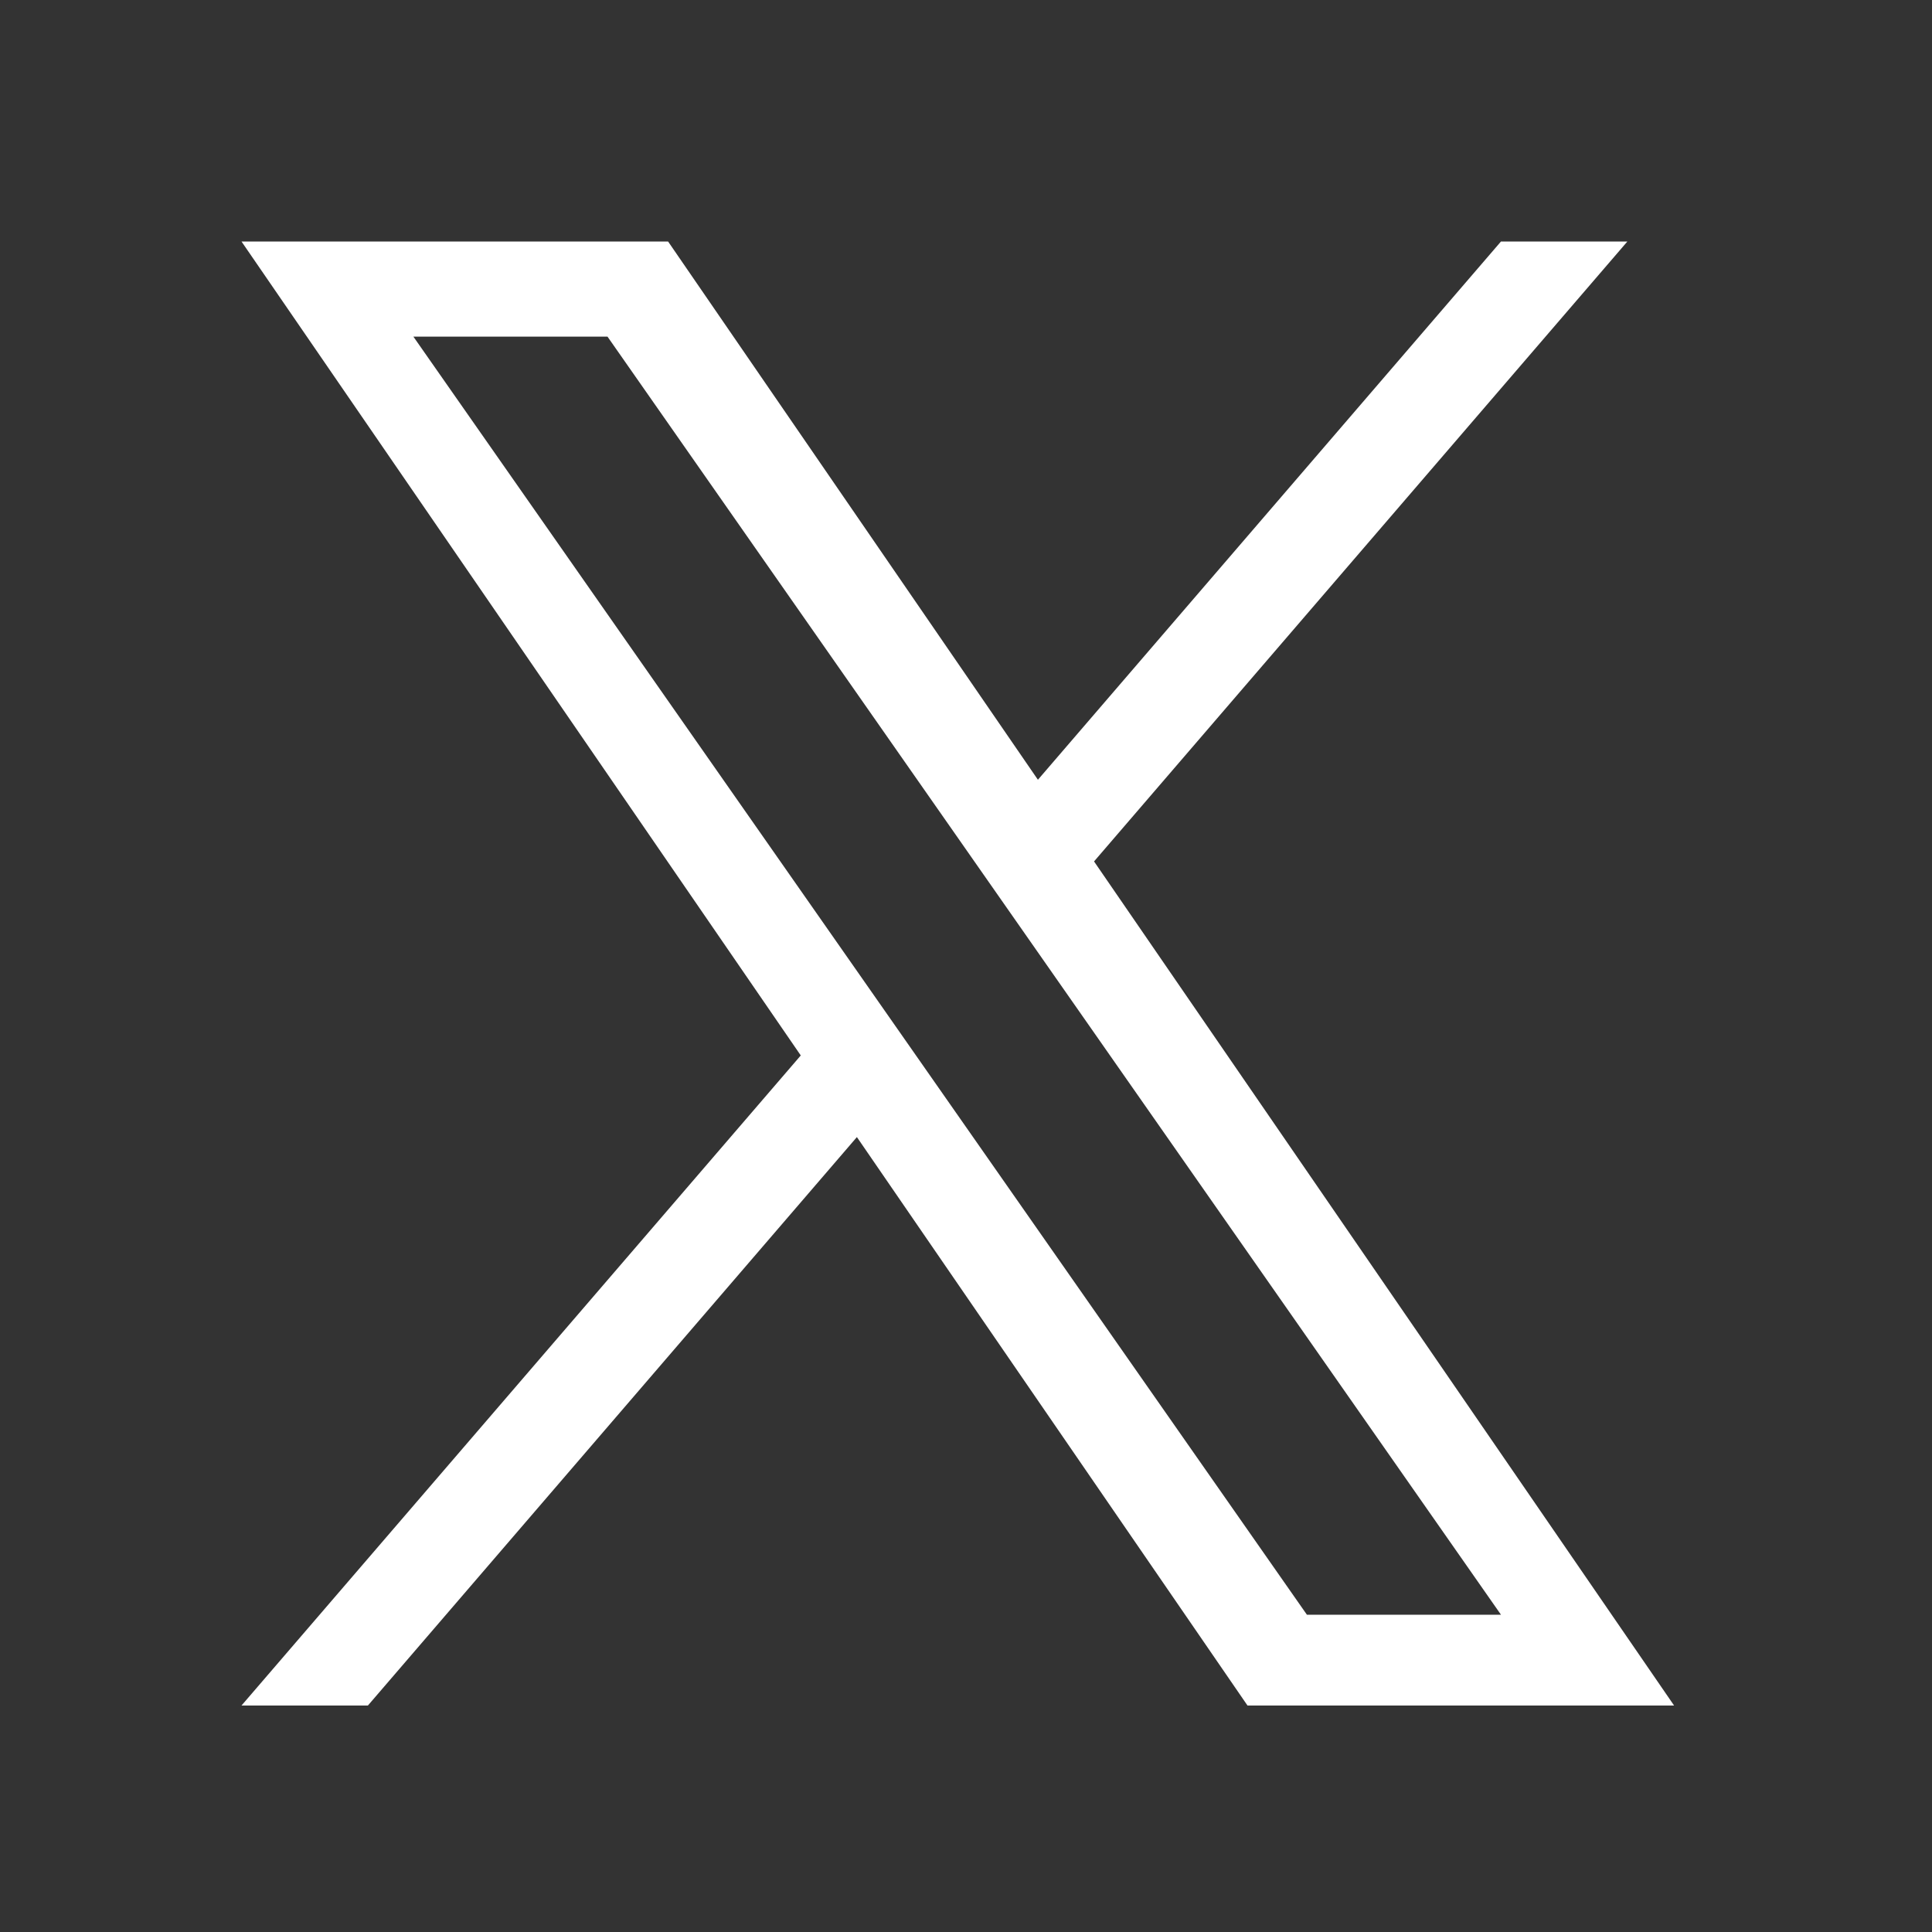
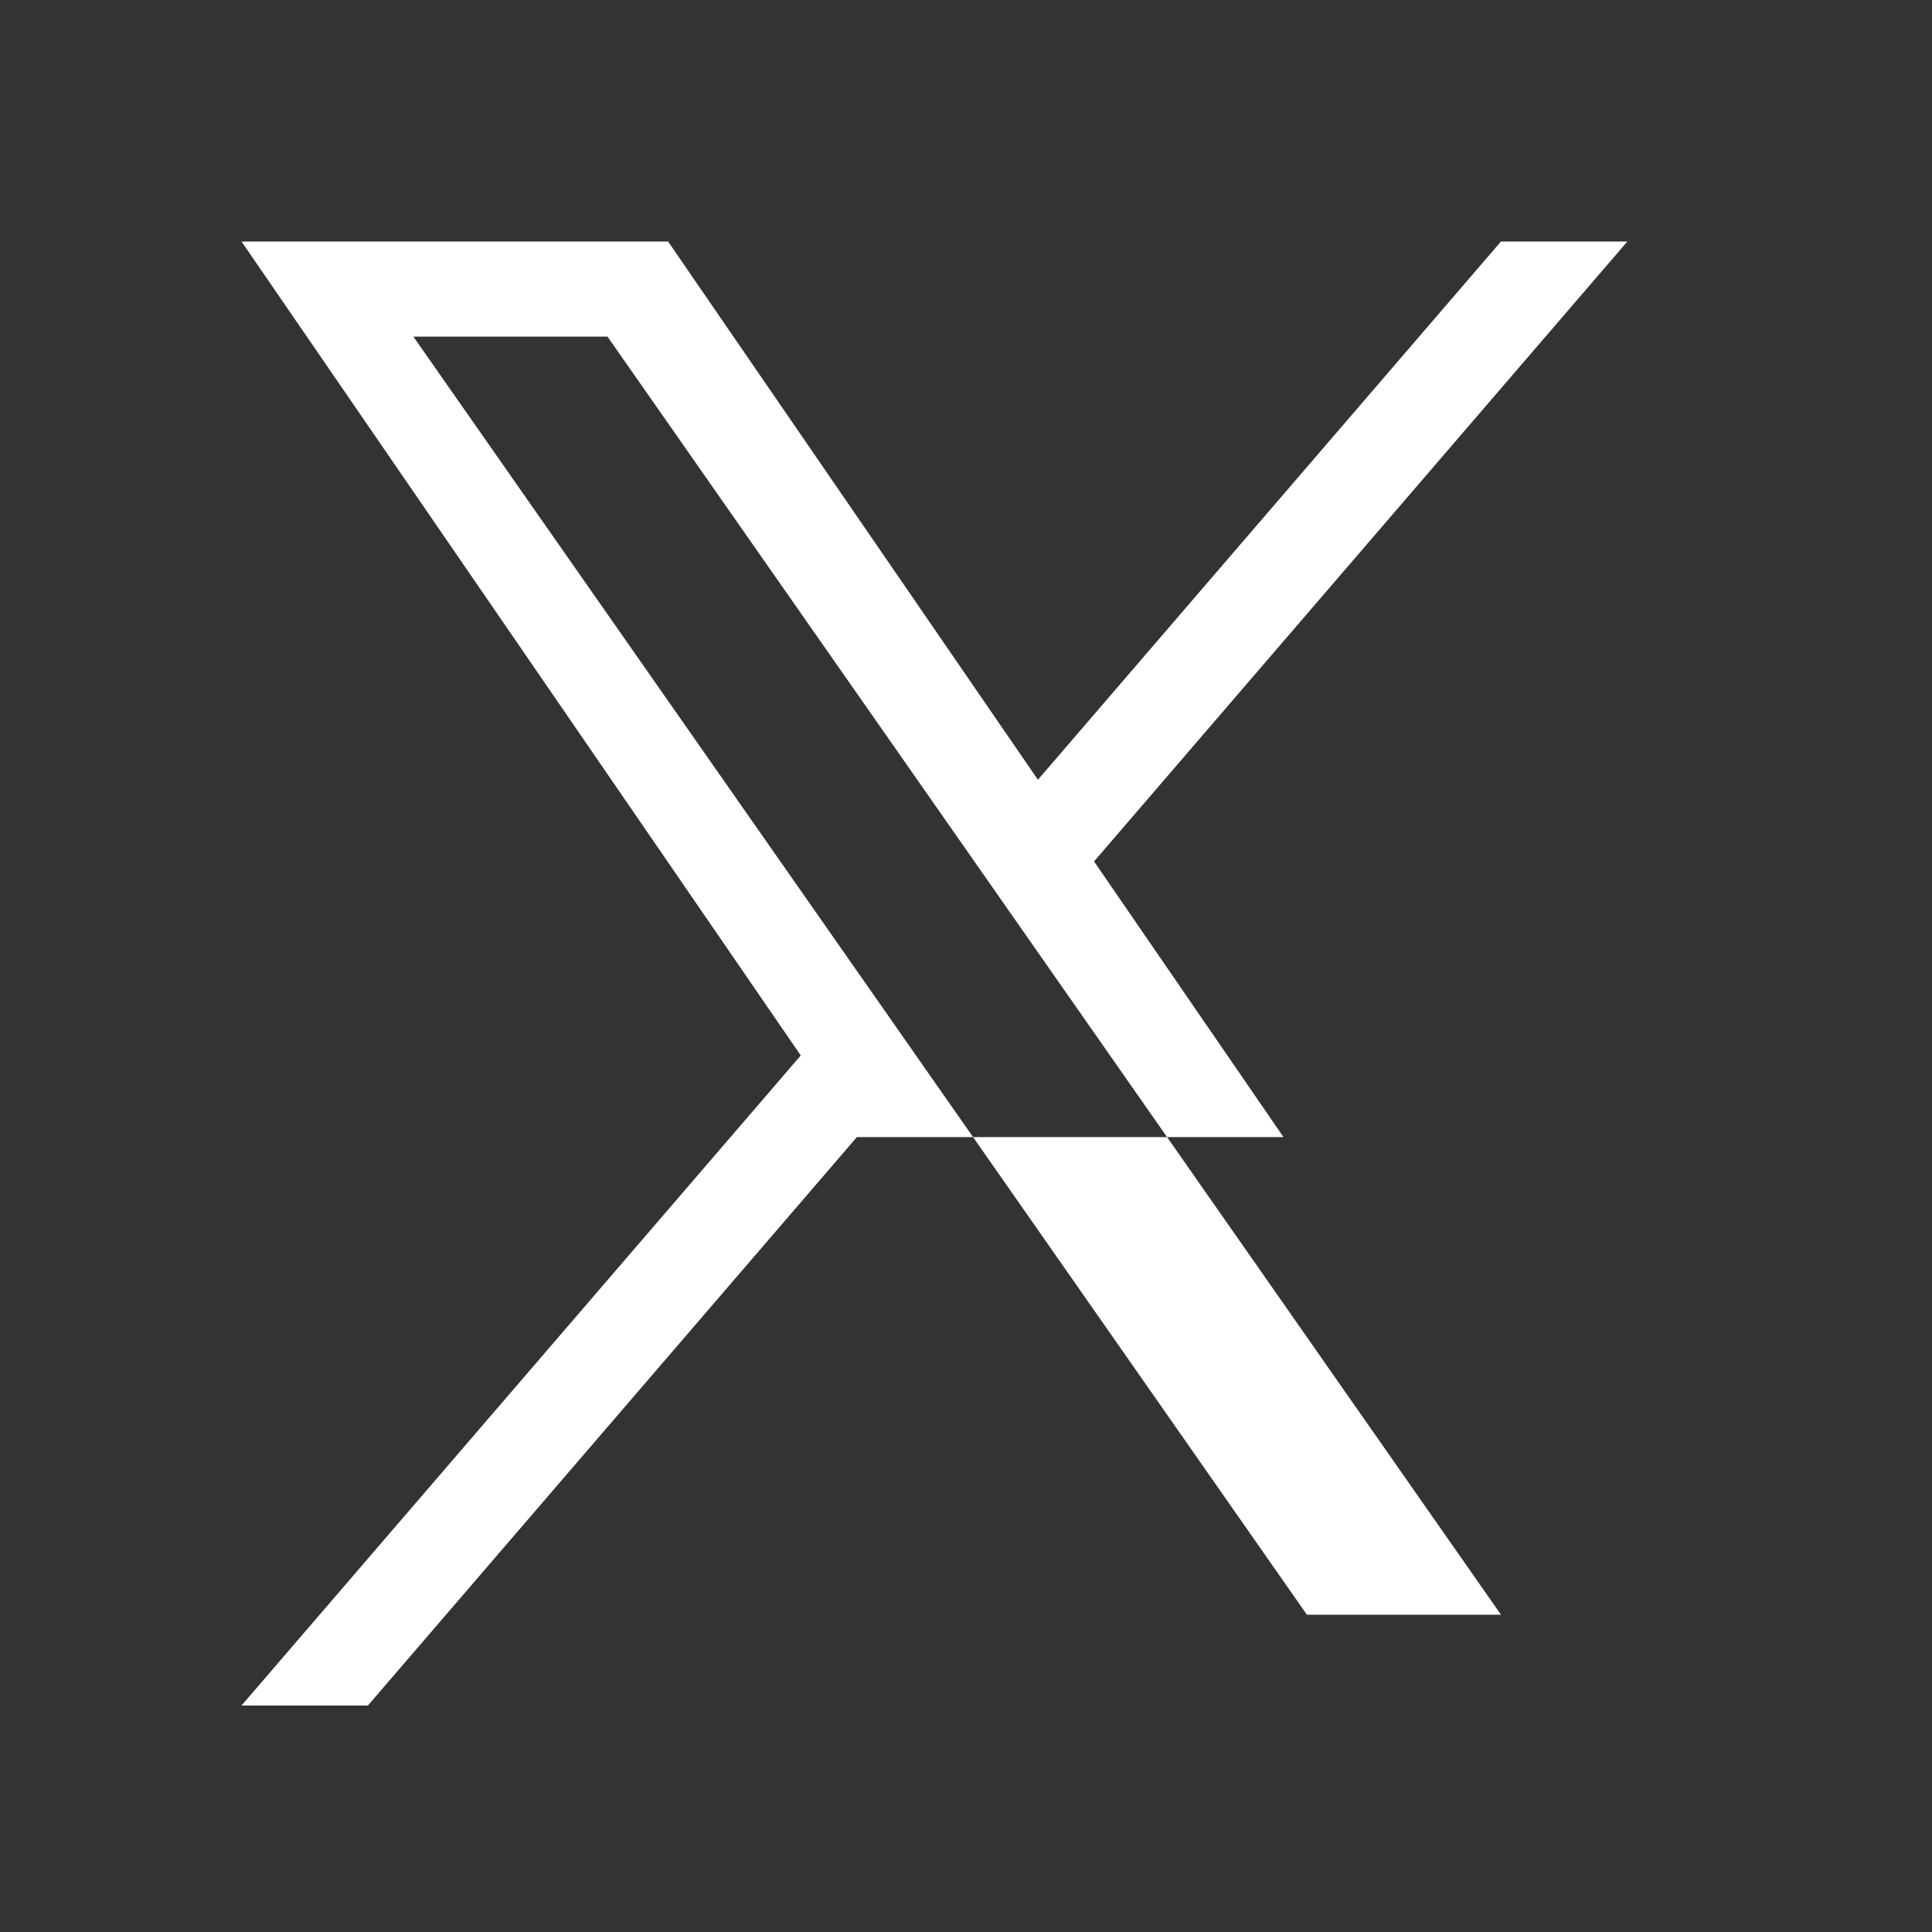
<svg xmlns="http://www.w3.org/2000/svg" width="40" height="40" viewBox="0 0 40 40">
  <rect x="0" y="0" width="40" height="40" fill="#333333" stroke="none" />
  <g transform="translate(-1084 -7157)">
-     <path d="M17.651,12.835,28.693,0H26.076L16.489,11.144,8.832,0H0L11.579,16.852,0,30.311H2.617L12.741,18.542l8.087,11.769h8.832L17.651,12.835ZM14.068,17l-1.173-1.678L3.559,1.97H7.578l7.533,10.776,1.173,1.678,9.792,14.007H22.058L14.068,17Z" transform="translate(1089 7162)" fill="#fff" />
-     <rect width="40" height="40" transform="translate(1084 7157)" fill="none" />
+     <path d="M17.651,12.835,28.693,0H26.076L16.489,11.144,8.832,0H0L11.579,16.852,0,30.311H2.617L12.741,18.542h8.832L17.651,12.835ZM14.068,17l-1.173-1.678L3.559,1.97H7.578l7.533,10.776,1.173,1.678,9.792,14.007H22.058L14.068,17Z" transform="translate(1089 7162)" fill="#fff" />
  </g>
</svg>